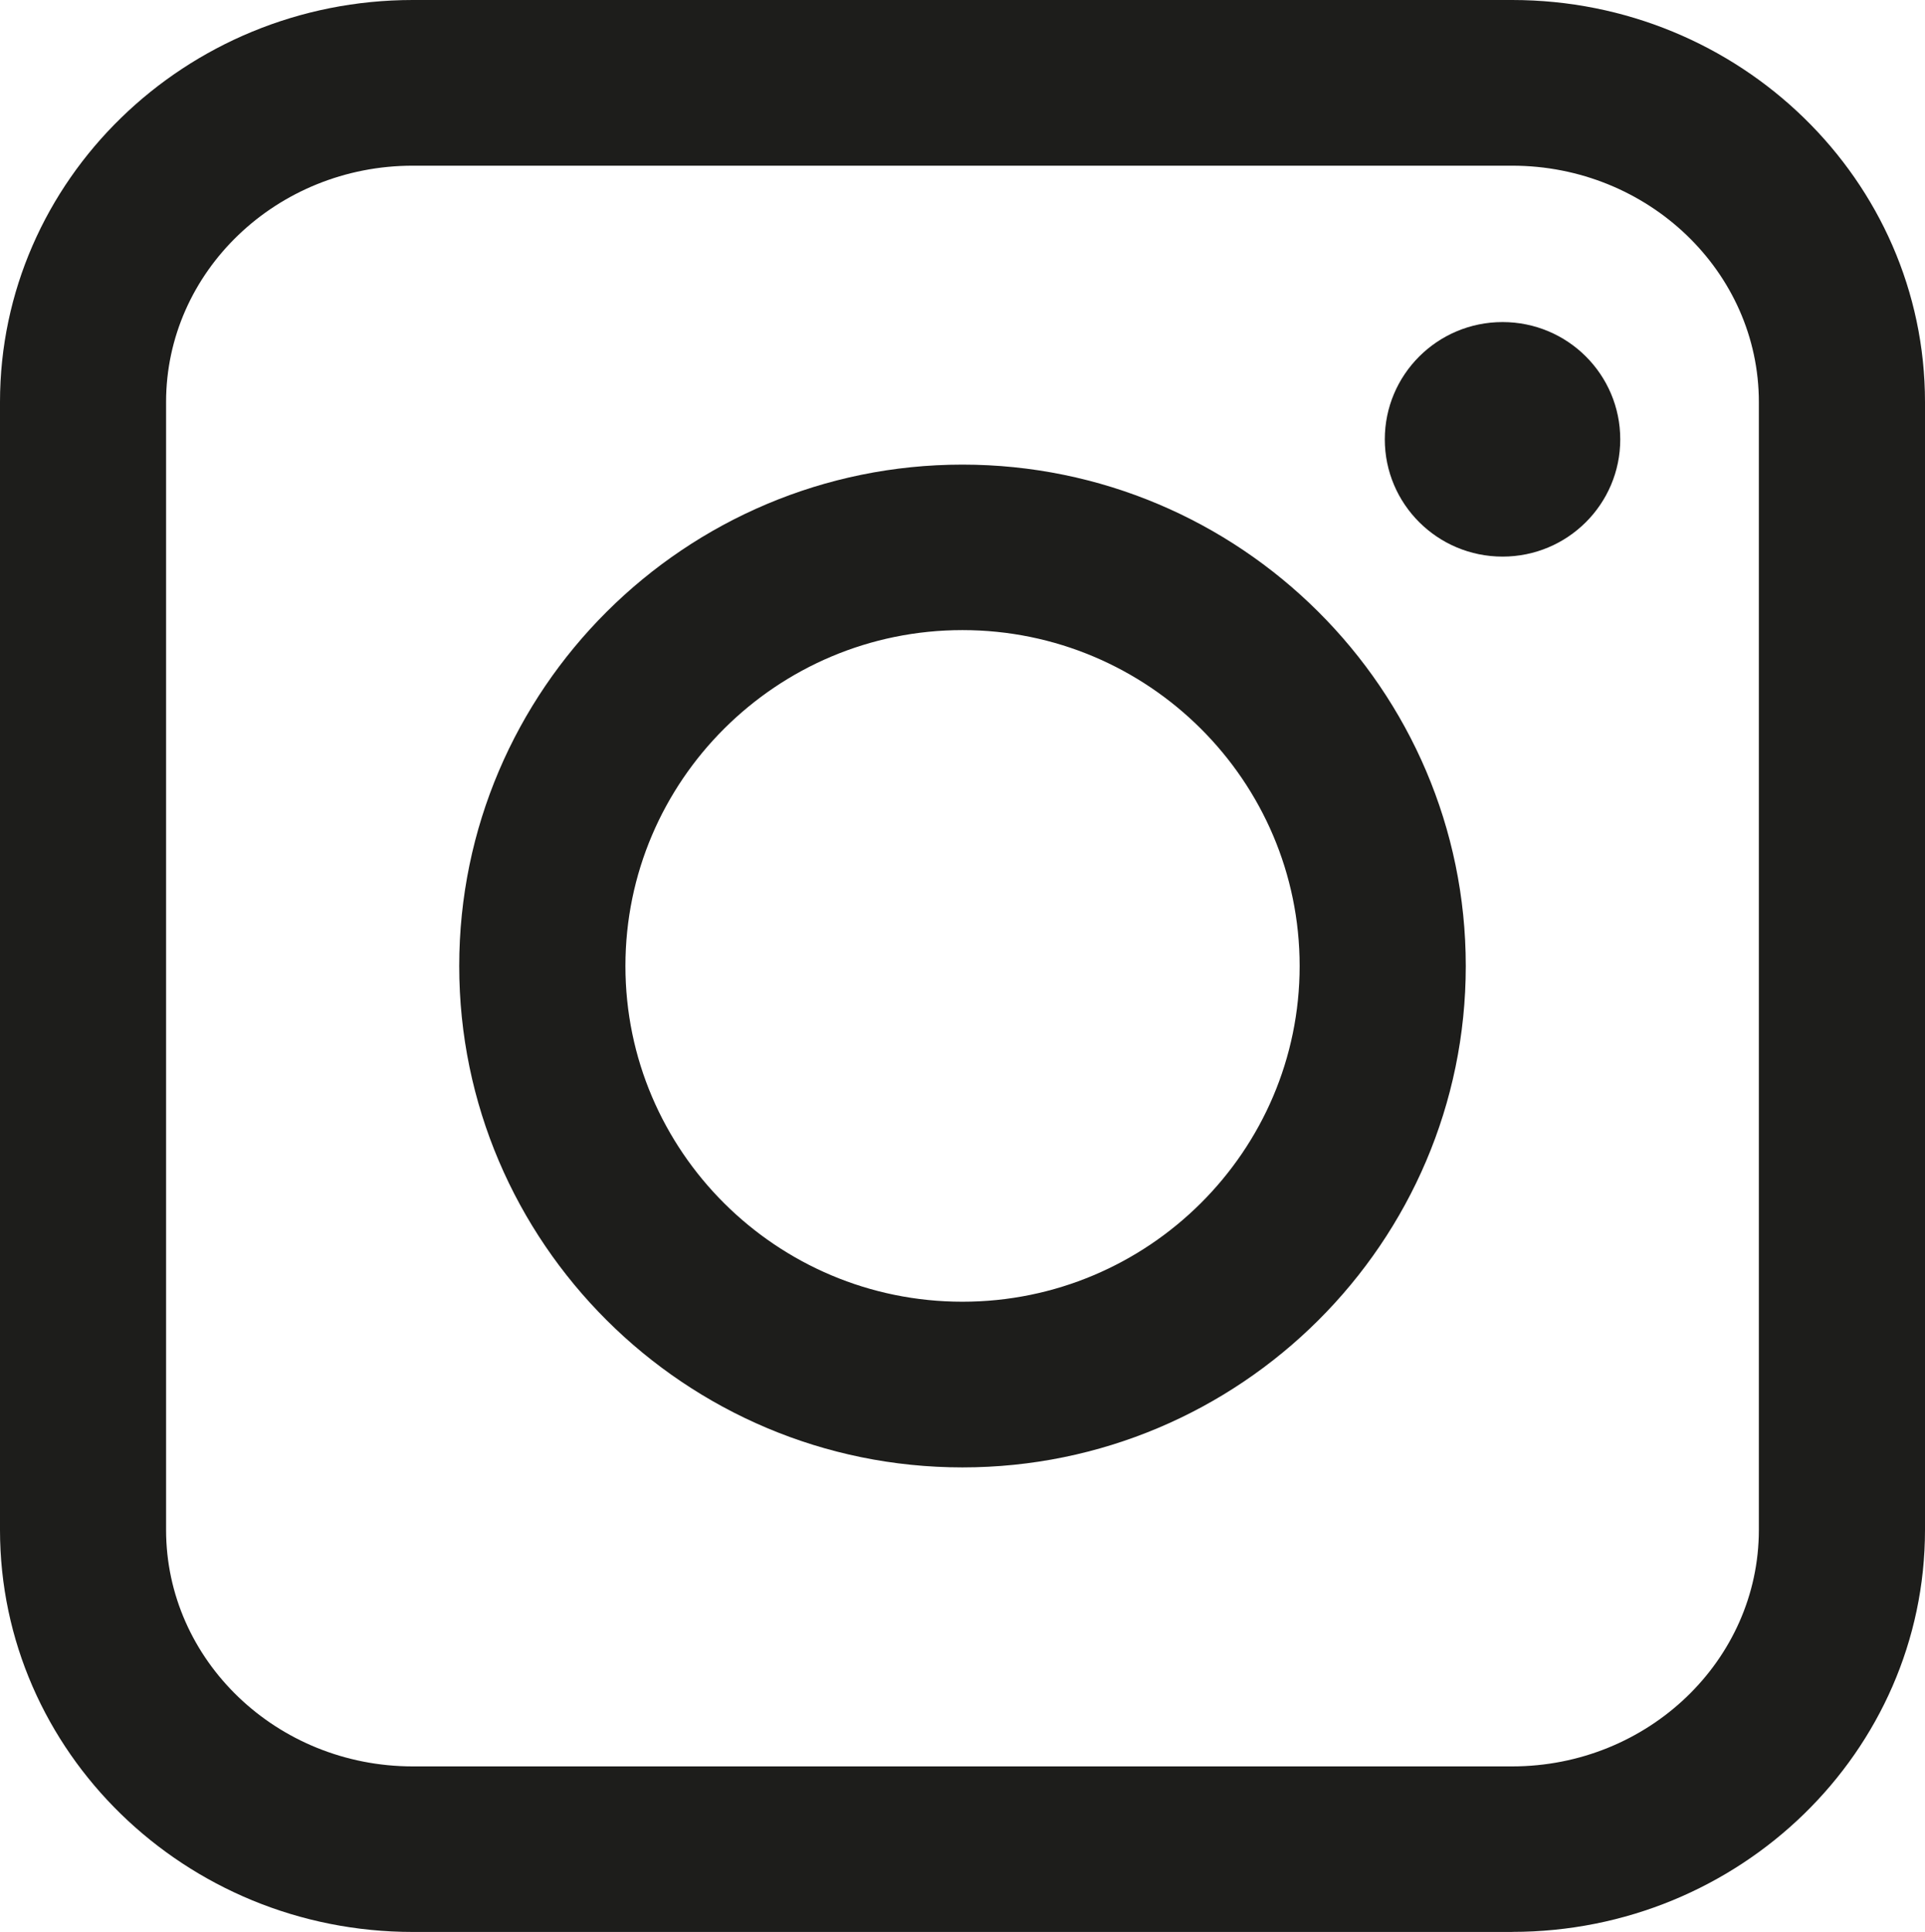
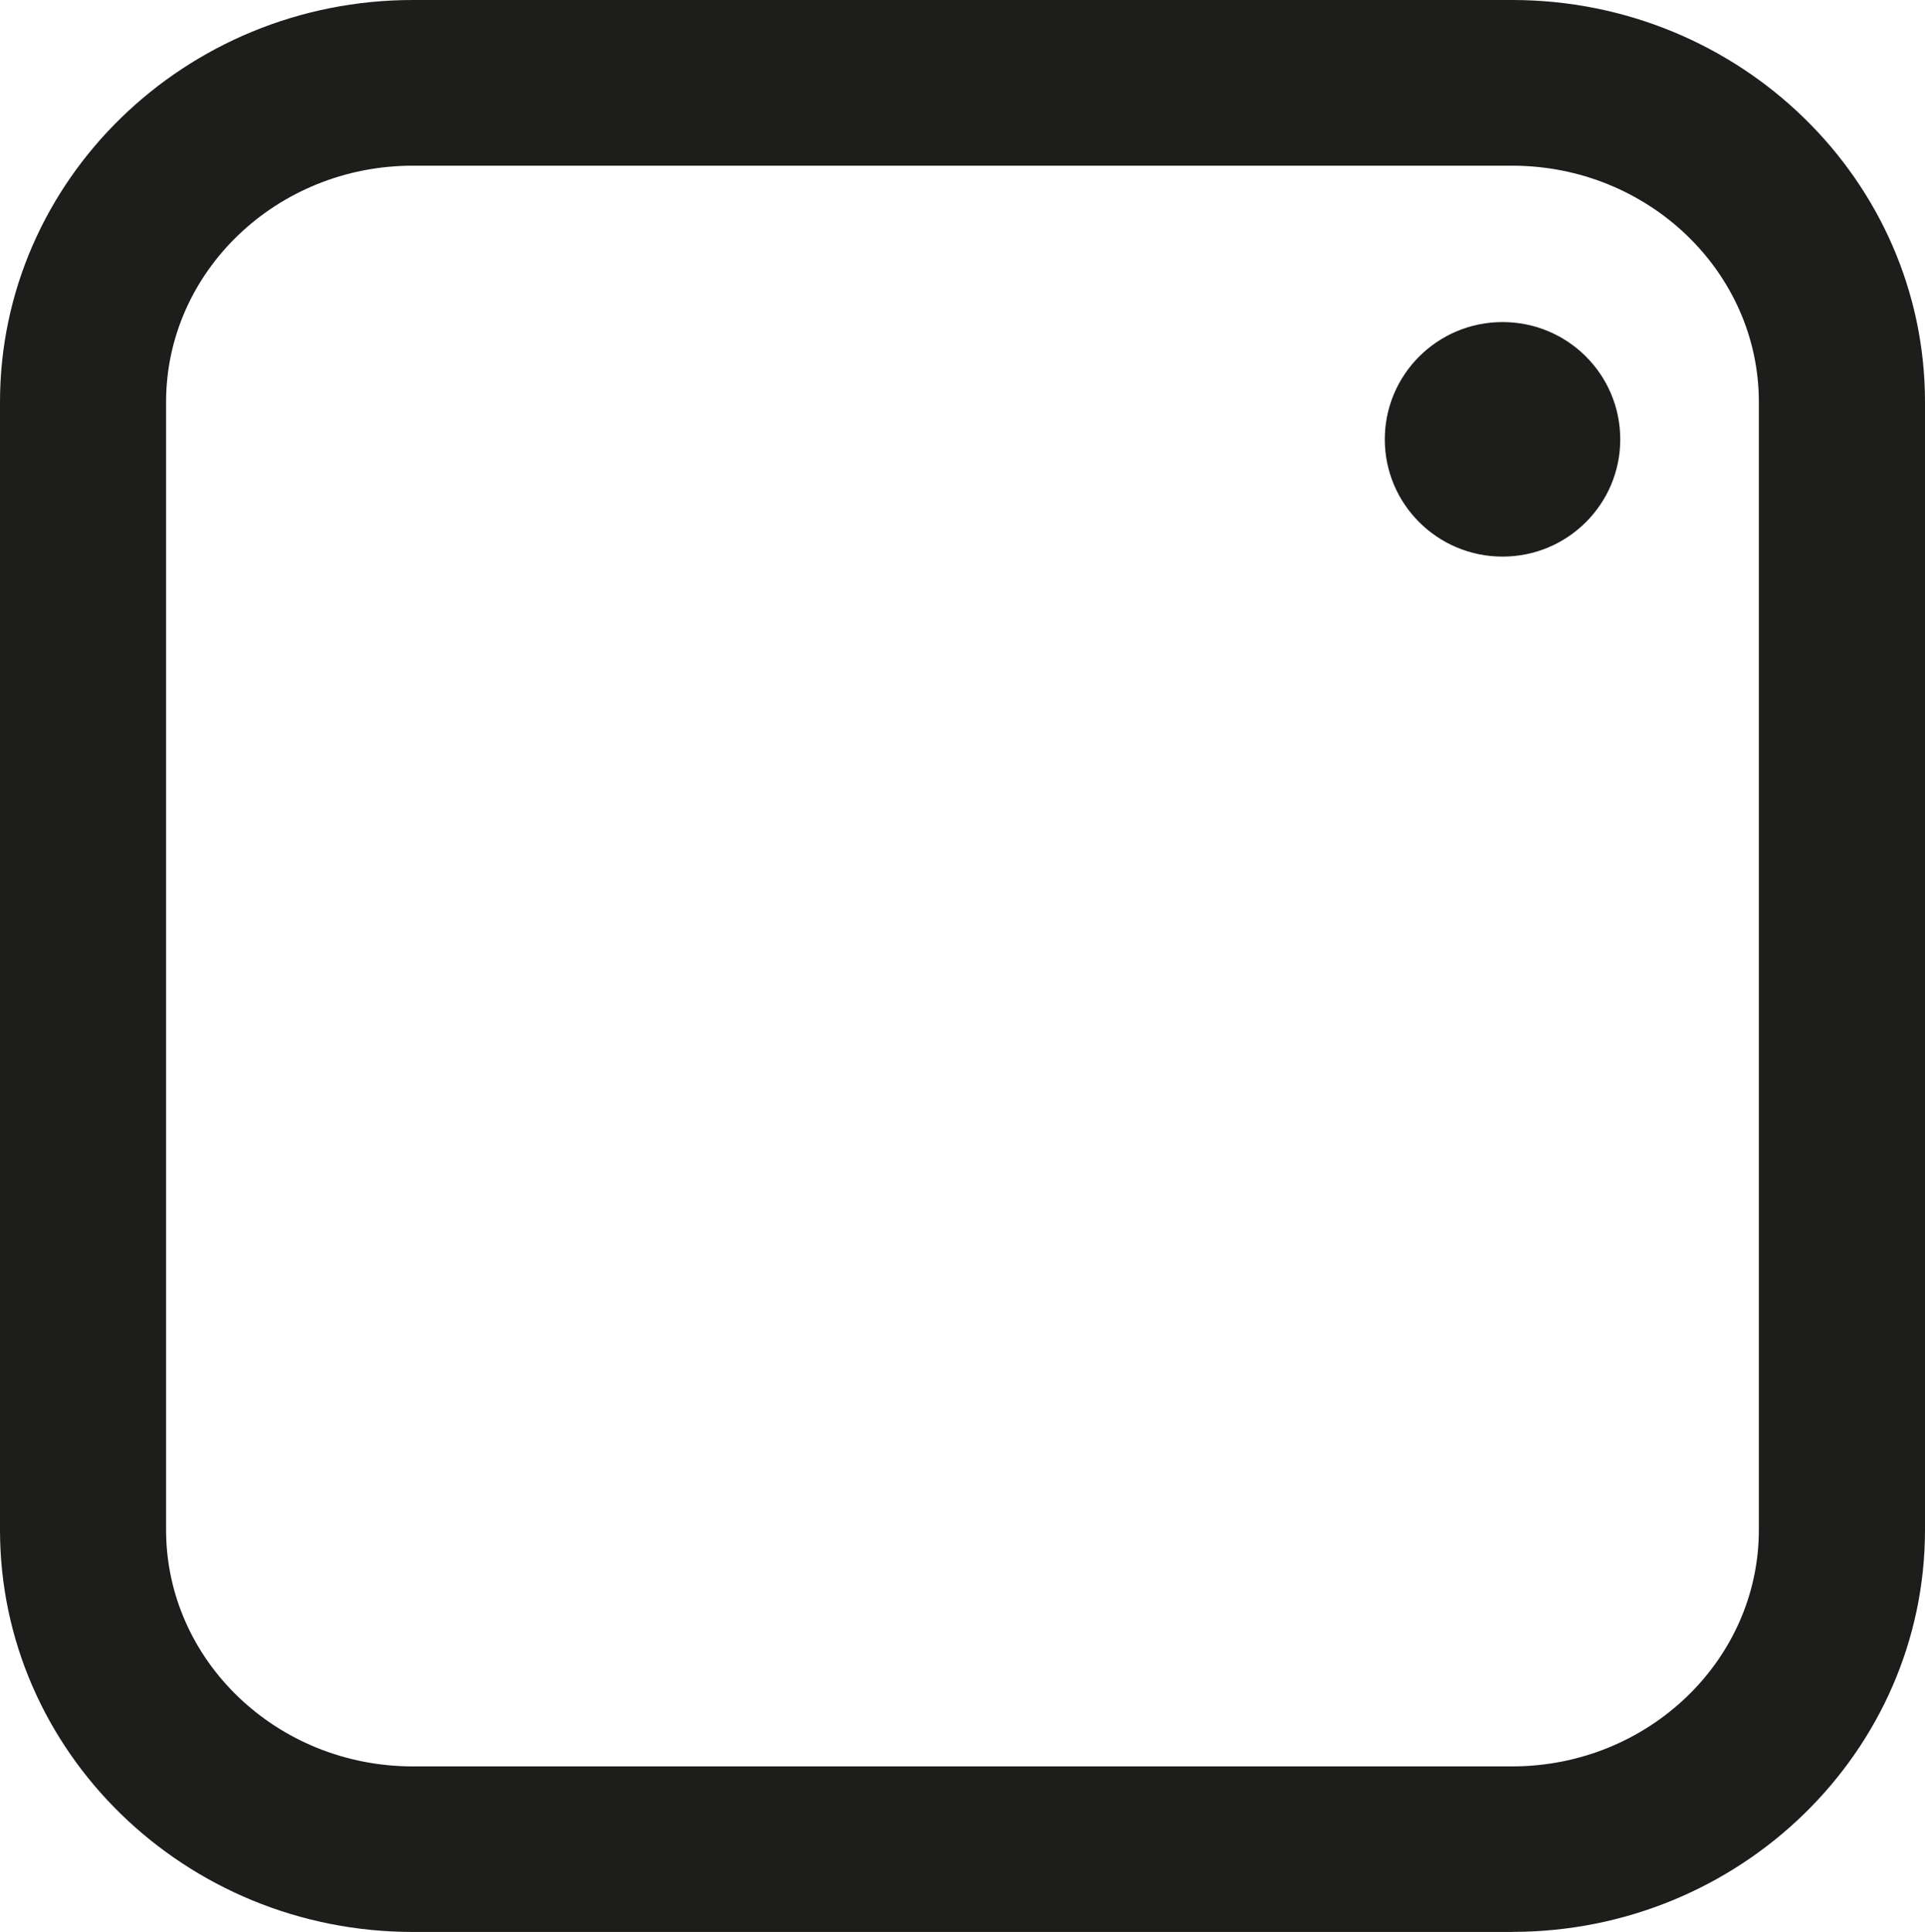
<svg xmlns="http://www.w3.org/2000/svg" id="Capa_2" data-name="Capa 2" viewBox="0 0 293.6 294.65">
  <defs>
    <style>
      .cls-1 {
        fill: #1d1d1b;
      }
    </style>
  </defs>
  <g id="Layer_1" data-name="Layer 1">
    <g>
      <path class="cls-1" d="M230.63,294.65H62.96c-34.73,0-62.96-27.49-62.96-61.32V61.32C0,27.51,28.24,0,62.96,0h167.67c34.73,0,62.97,27.51,62.97,61.32v172c0,33.83-28.24,61.32-62.97,61.32M62.96,25.27c-20.75,0-37.63,16.16-37.63,36.05v172c0,19.9,16.88,36.08,37.63,36.08h167.67c20.73,0,37.63-16.18,37.63-36.08V61.32c0-19.88-16.9-36.05-37.63-36.05H62.96Z" />
-       <path class="cls-1" d="M146.79,223.8c-42.3,0-76.75-34.31-76.75-76.47s34.44-76.47,76.75-76.47,76.77,34.29,76.77,76.47-34.44,76.47-76.77,76.47M146.79,96.1c-28.34,0-51.4,22.98-51.4,51.23s23.06,51.2,51.4,51.2,51.43-22.97,51.43-51.2-23.06-51.23-51.43-51.23Z" />
      <path class="cls-1" d="M247.12,67.01c0,9.87-8.03,17.88-17.95,17.88s-17.96-8.01-17.96-17.88,8.03-17.89,17.96-17.89,17.95,8.01,17.95,17.89" />
    </g>
  </g>
</svg>